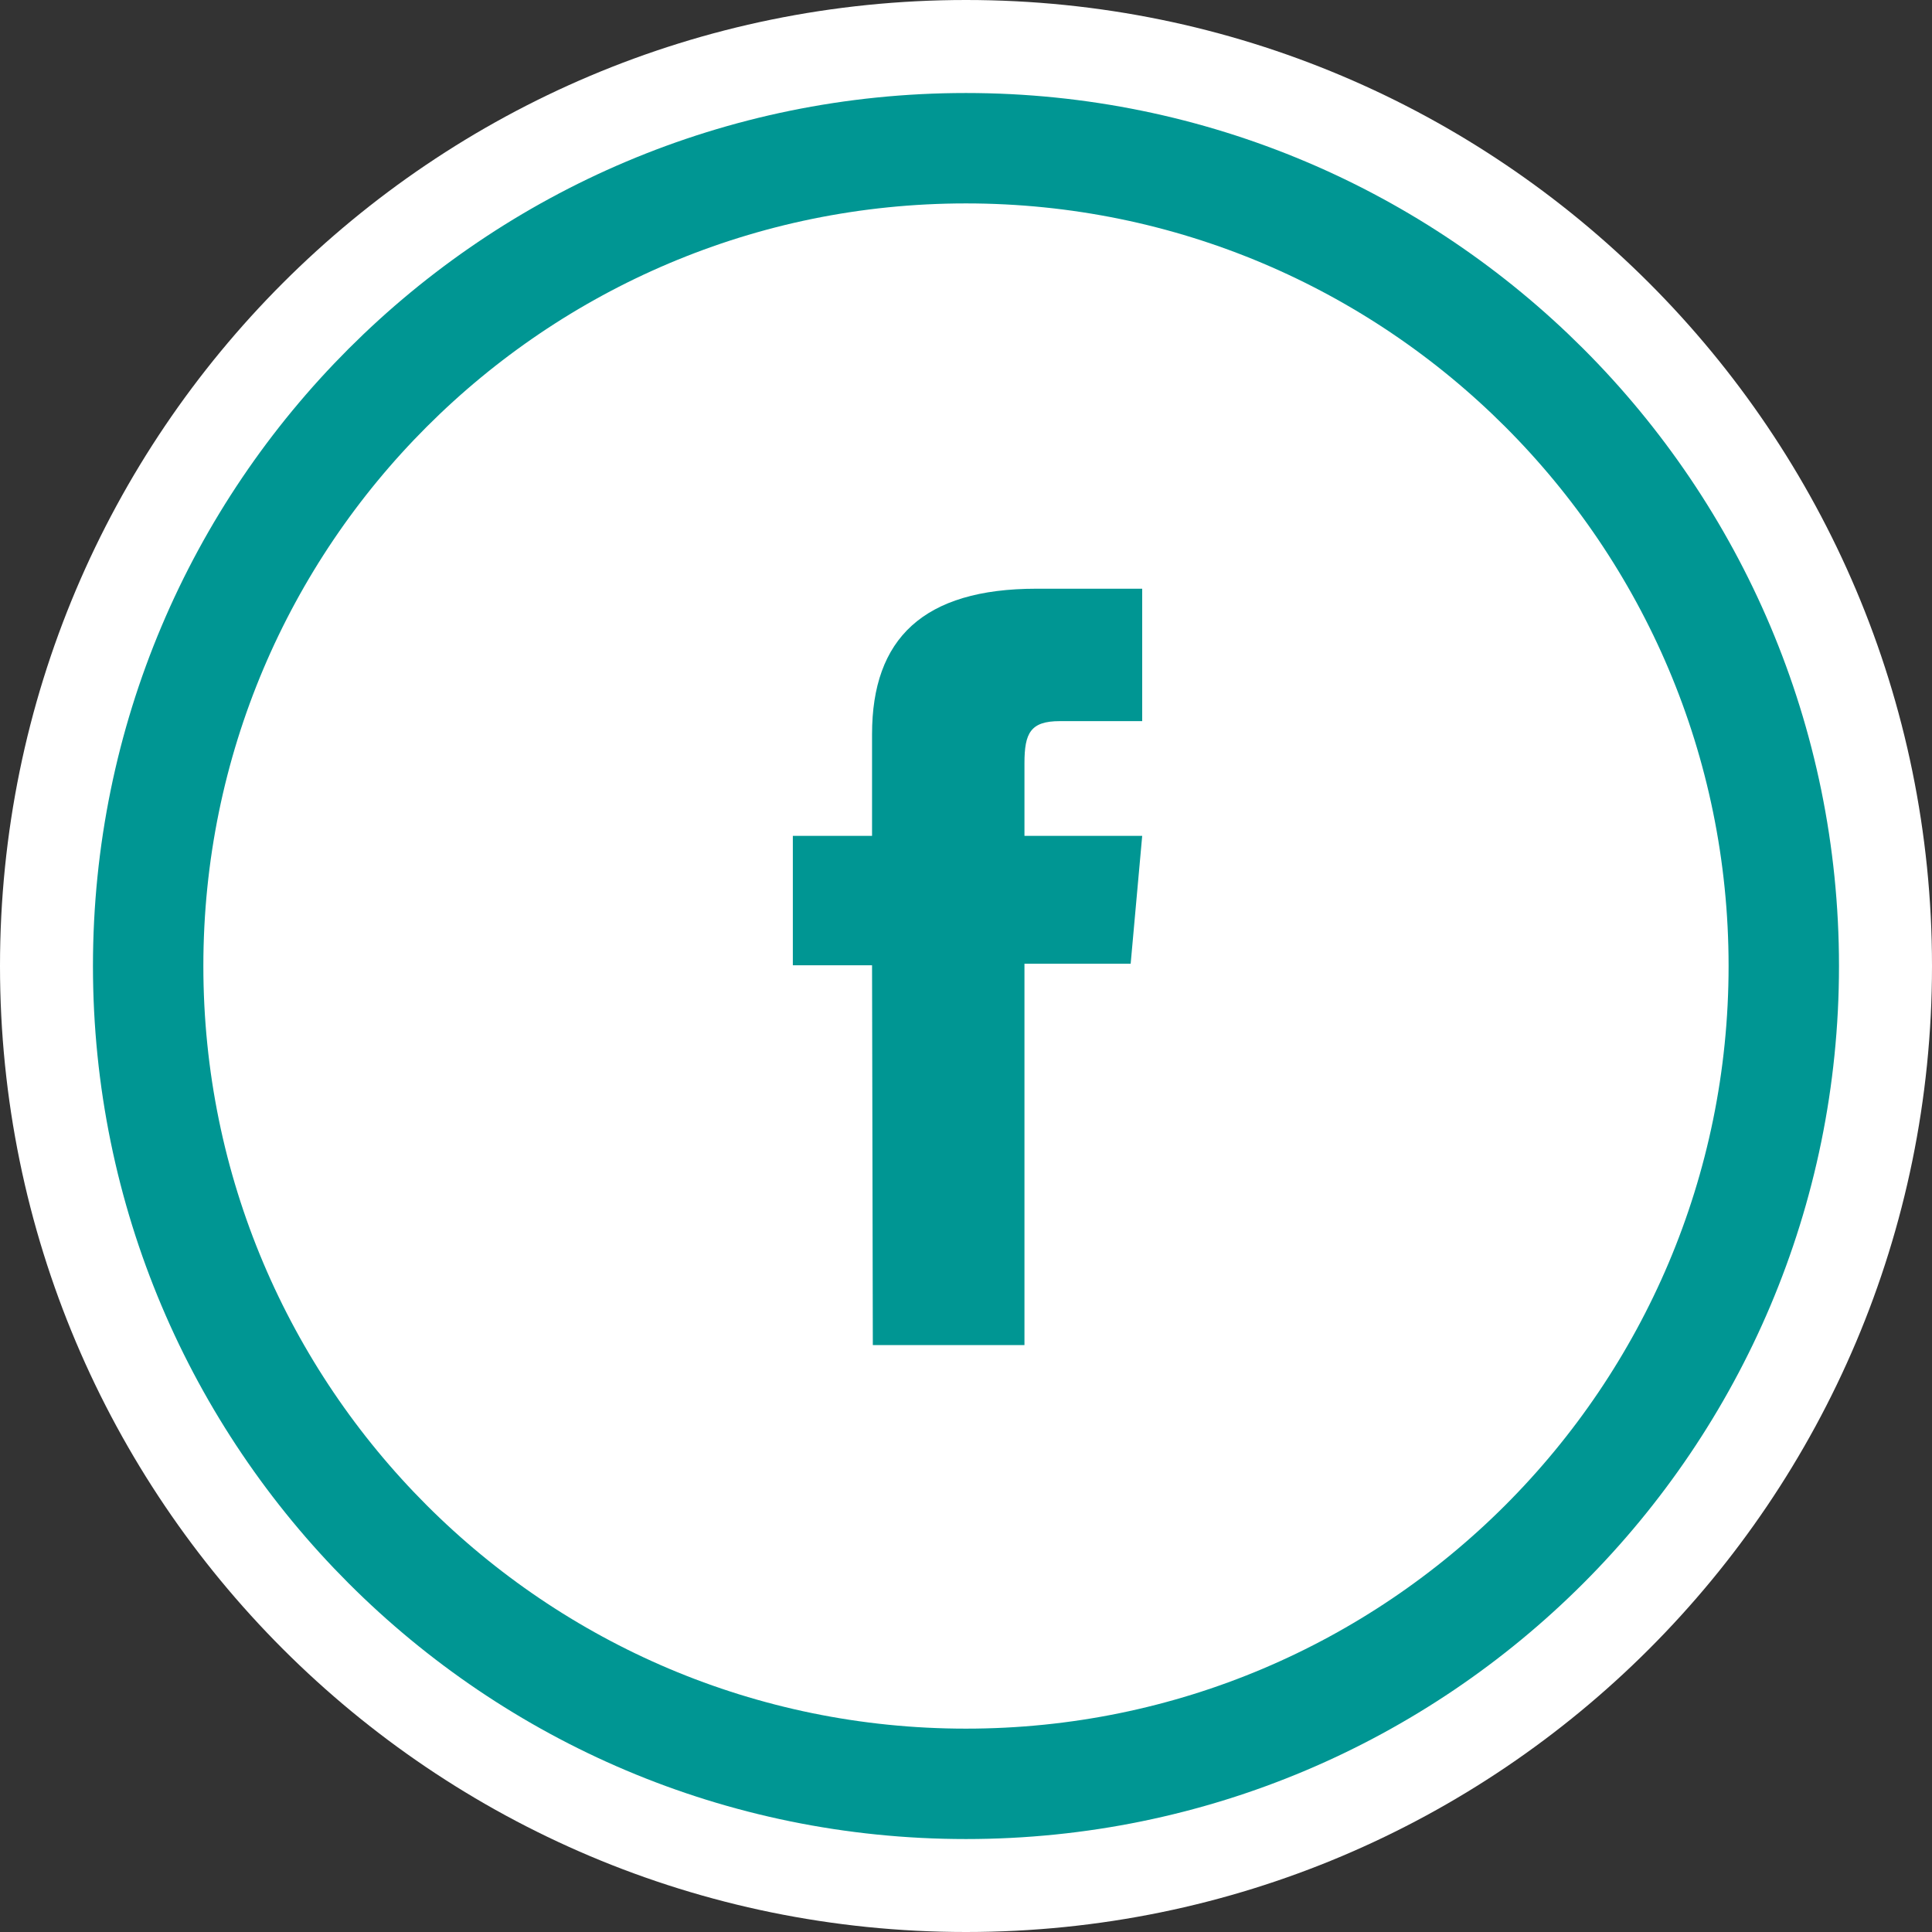
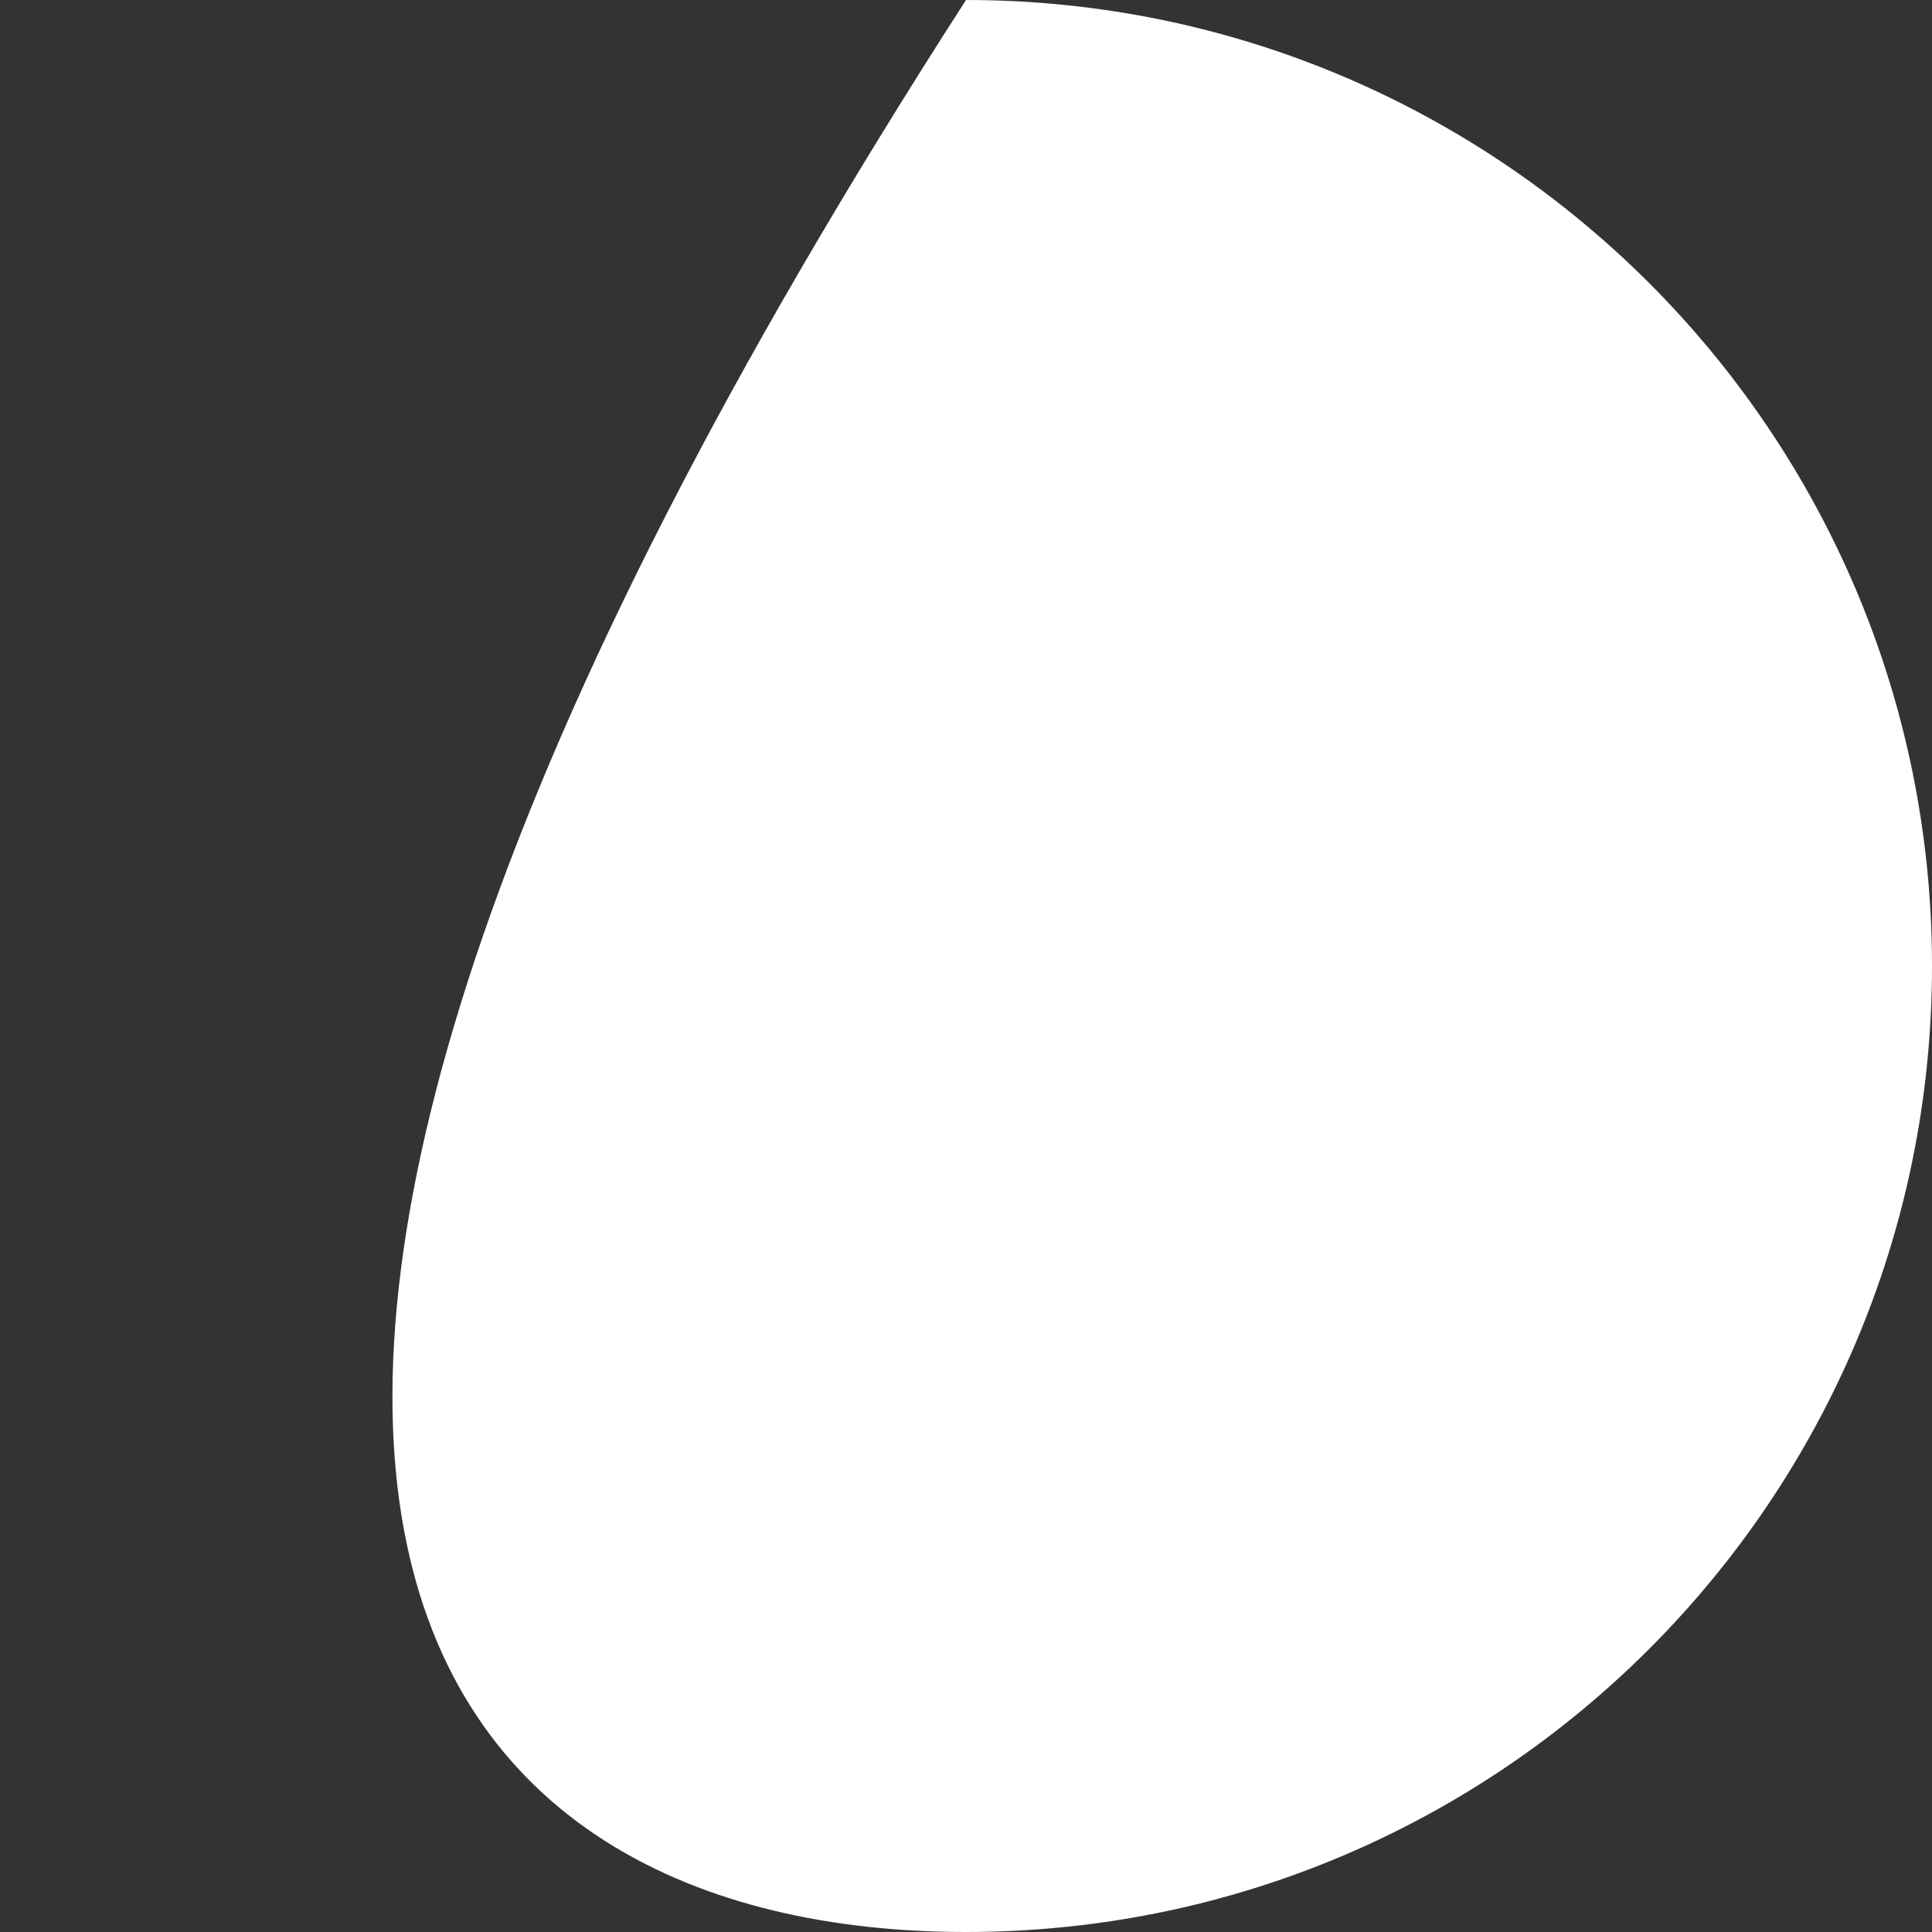
<svg xmlns="http://www.w3.org/2000/svg" width="35" height="35" viewBox="0 0 35 35" fill="none">
  <rect x="0" y="0" width="35" height="35" fill="#333333" stroke="none" />
-   <path d="M17.5 35C27.165 35 35 27.165 35 17.5C35 7.835 27.165 0 17.5 0C7.835 0 0 7.835 0 17.5C0 27.165 7.835 35 17.5 35Z" fill="white" />
-   <path d="M17.499 32.316C25.682 32.316 32.315 25.683 32.315 17.5C32.315 9.318 25.682 2.685 17.499 2.685C9.317 2.685 2.684 9.318 2.684 17.5C2.684 25.683 9.317 32.316 17.499 32.316Z" fill="white" stroke="#009693" stroke-width="2" stroke-miterlimit="10" />
-   <path d="M15.812 24.367H18.559V17.459H20.483L20.692 15.142H18.559V13.825C18.559 13.281 18.668 13.064 19.198 13.064H20.692V10.665H18.777C16.726 10.665 15.798 11.57 15.798 13.3V15.142H14.363V17.487H15.798L15.812 24.367Z" fill="#009693" />
+   <path d="M17.5 35C27.165 35 35 27.165 35 17.5C35 7.835 27.165 0 17.5 0C0 27.165 7.835 35 17.5 35Z" fill="white" />
</svg>